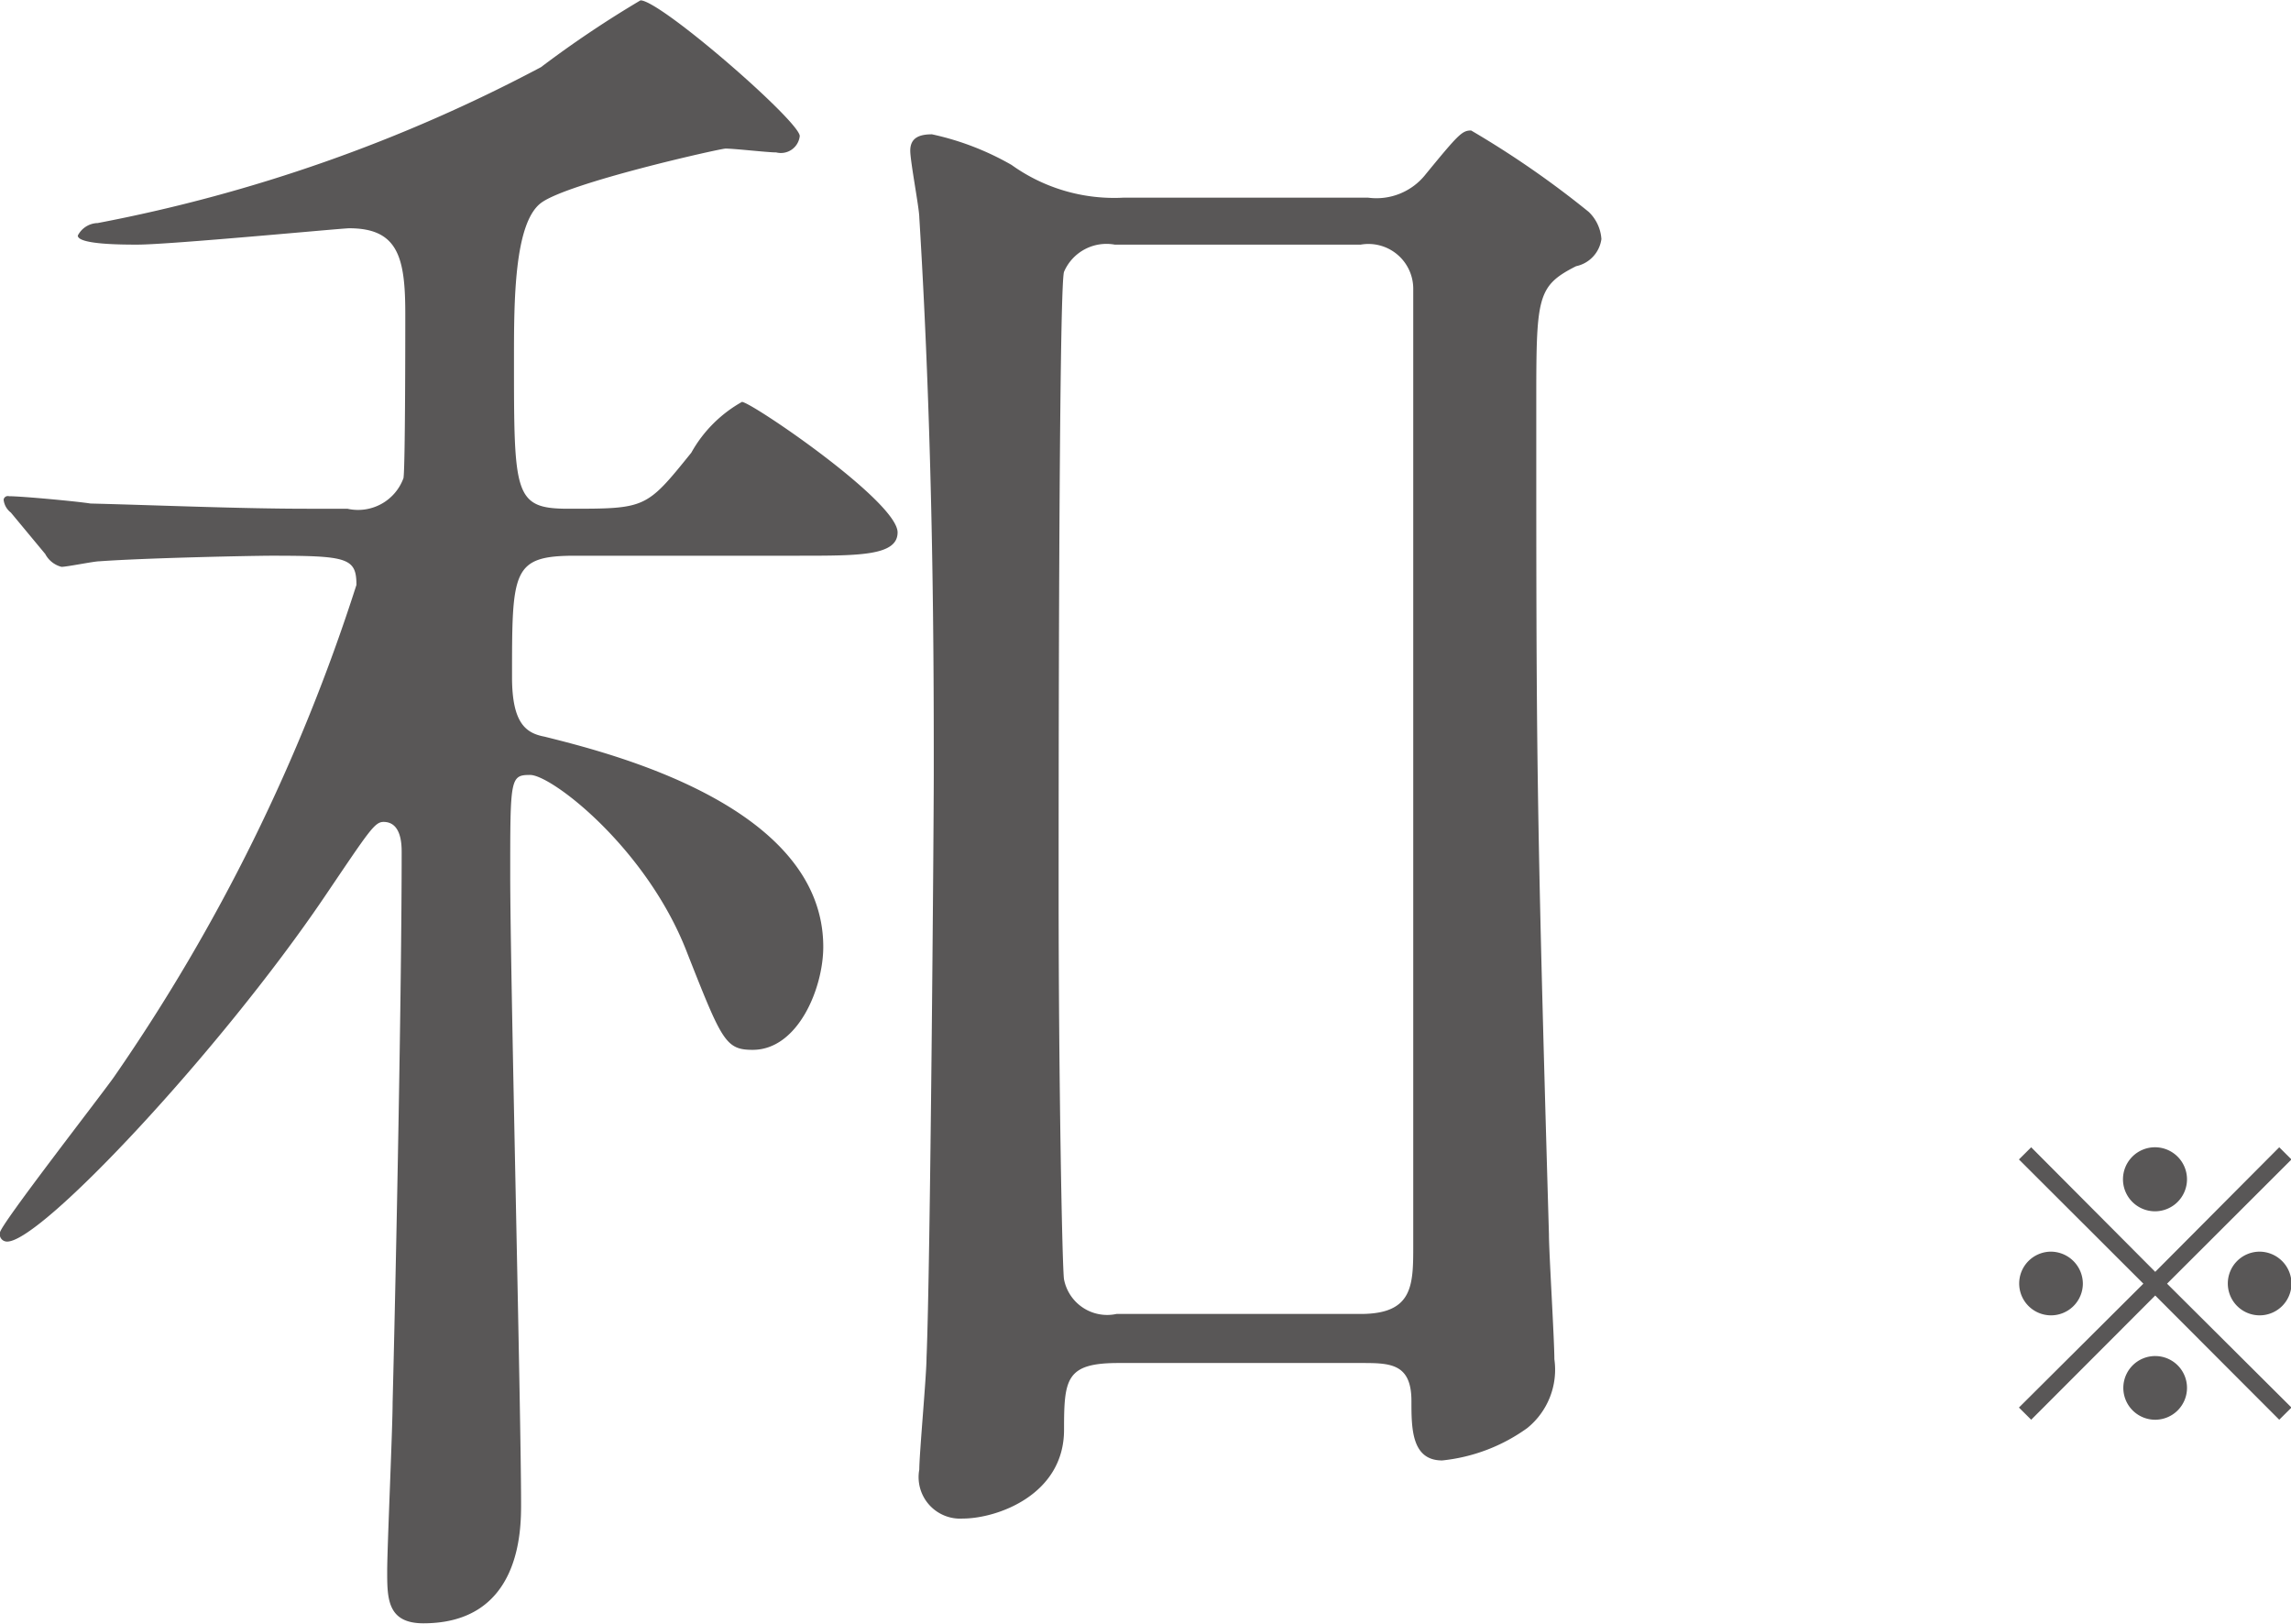
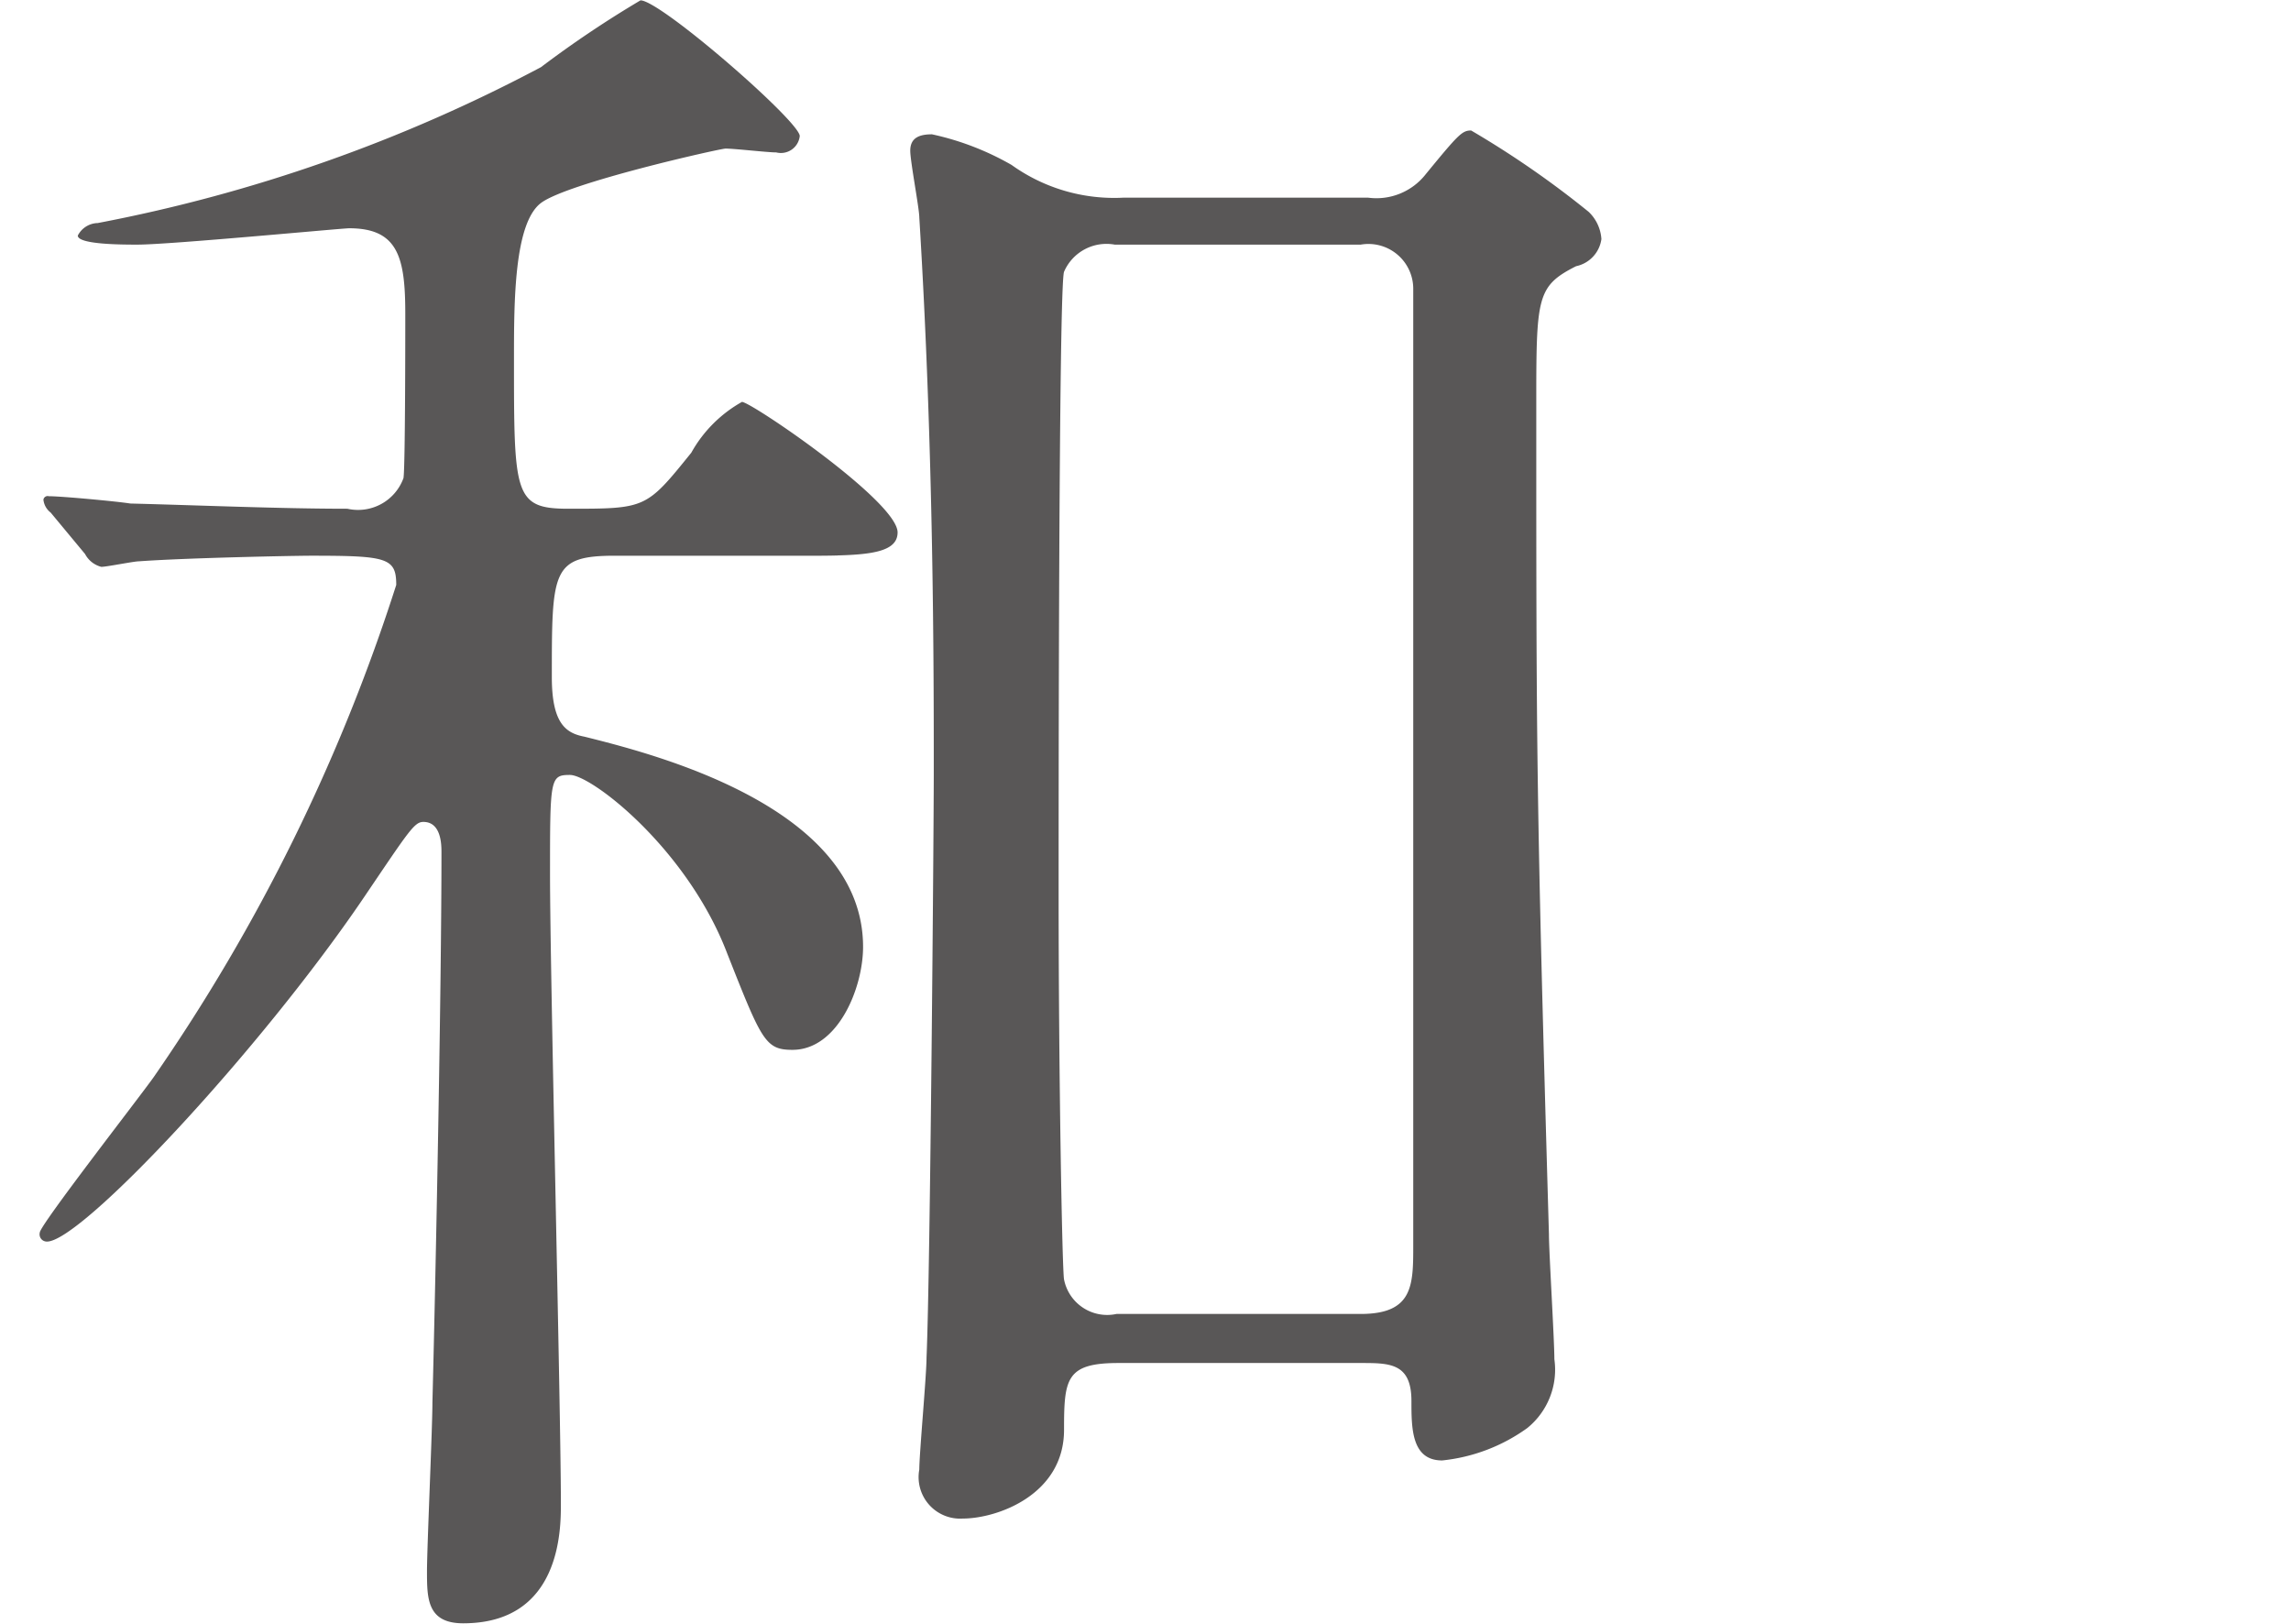
<svg xmlns="http://www.w3.org/2000/svg" id="f00_6.svg" width="65.844" height="46.66" viewBox="0 0 65.844 46.66">
  <defs>
    <style>
      .cls-1 {
        fill: #595757;
        fill-rule: evenodd;
      }
    </style>
  </defs>
-   <path id="和" class="cls-1" d="M804.578,2491.43a5.061,5.061,0,0,1-3.224-.94,7.964,7.964,0,0,0-2.288-.88c-0.364,0-.624.1-0.624,0.47,0,0.31.26,1.66,0.26,1.92,0.416,6.76.416,12.95,0.416,15.96,0,1.51-.1,14.36-0.208,16.8,0,0.52-.208,2.76-0.208,3.22a1.193,1.193,0,0,0,1.248,1.41c0.988,0,2.912-.68,2.912-2.55,0-1.46.052-1.92,1.56-1.92h6.968c0.832,0,1.456,0,1.456,1.09,0,0.78,0,1.71.884,1.71a5.071,5.071,0,0,0,2.444-.93,2.156,2.156,0,0,0,.78-1.98c0-.57-0.156-3.07-0.156-3.59-0.364-12.53-.364-13.93-0.364-23.76,0-3.17,0-3.48,1.144-4.06a0.926,0.926,0,0,0,.728-0.78,1.192,1.192,0,0,0-.364-0.78,27.128,27.128,0,0,0-3.38-2.34c-0.26,0-.364.11-1.3,1.25a1.8,1.8,0,0,1-1.664.68h-7.02Zm-0.208,32.08a1.263,1.263,0,0,1-1.508-.99c-0.052-.26-0.156-5.72-0.156-11.18,0-2.34,0-17.36.156-17.78a1.327,1.327,0,0,1,1.456-.78h7.072a1.288,1.288,0,0,1,1.508,1.25v27.51c0,1.14,0,1.97-1.508,1.97h-7.02Zm-9.1-21.79c1.716,0,2.808,0,2.808-.67,0-.89-4.212-3.75-4.473-3.75a3.785,3.785,0,0,0-1.456,1.46c-1.3,1.61-1.3,1.61-3.536,1.61-1.56,0-1.56-.41-1.56-4.31,0-1.62,0-3.9.78-4.48s5.148-1.56,5.3-1.56c0.26,0,1.2.11,1.457,0.11a0.545,0.545,0,0,0,.676-0.47c0-.42-4-3.9-4.577-3.9a30.6,30.6,0,0,0-2.86,1.92,45.214,45.214,0,0,1-12.74,4.48,0.659,0.659,0,0,0-.572.36c0,0.26,1.3.26,1.716,0.26,0.936,0,5.876-.47,6.084-0.47,1.4,0,1.612.83,1.612,2.45,0,0.57,0,4.42-.052,4.73a1.389,1.389,0,0,1-1.612.88h-1.144c-1.924,0-4.264-.1-6.24-0.15-0.364-.06-1.976-0.21-2.34-0.21a0.123,0.123,0,0,0-.156.1,0.537,0.537,0,0,0,.208.37l0.988,1.19a0.733,0.733,0,0,0,.468.37c0.156,0,.936-0.16,1.092-0.16,1.4-.1,4.472-0.16,4.94-0.16,2.184,0,2.444.06,2.444,0.84a53.4,53.4,0,0,1-6.968,14.14c-0.364.52-3.276,4.26-3.276,4.47a0.208,0.208,0,0,0,.208.26c0.988,0,6.136-5.51,9.1-9.88,1.3-1.92,1.456-2.18,1.716-2.18,0.52,0,.52.67,0.52,0.88,0,3.85-.156,11.7-0.26,15.81,0,0.73-.156,4.16-0.156,4.84,0,0.78,0,1.5,1.04,1.5,2.808,0,2.808-2.7,2.808-3.43,0-2.65-.312-15.23-0.312-18.09,0-2.76,0-2.86.572-2.86,0.624,0,3.38,2.13,4.524,5.14,0.988,2.5,1.092,2.76,1.873,2.76,1.3,0,2.028-1.77,2.028-2.96,0-4.06-6.137-5.57-8.009-6.04-0.52-.1-0.936-0.36-0.936-1.71,0-3.07,0-3.49,1.82-3.49h6.449Z" transform="translate(-772.281 -2485.75)" />
-   <path id="_" data-name="※" class="cls-1" d="M834.223,2522.98l3.564,3.57,0.352-.35-3.576-3.56,3.576-3.57-0.352-.35-3.564,3.58-3.565-3.58-0.352.35,3.576,3.57-3.576,3.56,0.352,0.35Zm2.992-1.26a0.915,0.915,0,1,0,.924.92A0.921,0.921,0,0,0,837.215,2521.72Zm-5.985,0a0.915,0.915,0,1,0,.913.92A0.924,0.924,0,0,0,831.23,2521.72Zm2.993-3a0.92,0.92,0,1,0,.913.92A0.921,0.921,0,0,0,834.223,2518.72Zm0,6a0.915,0.915,0,1,0,.913.91A0.913,0.913,0,0,0,834.223,2524.72Z" transform="translate(-772.281 -2485.75)" />
+   <path id="和" class="cls-1" d="M804.578,2491.43a5.061,5.061,0,0,1-3.224-.94,7.964,7.964,0,0,0-2.288-.88c-0.364,0-.624.1-0.624,0.47,0,0.31.26,1.66,0.26,1.92,0.416,6.76.416,12.95,0.416,15.96,0,1.51-.1,14.36-0.208,16.8,0,0.52-.208,2.76-0.208,3.22a1.193,1.193,0,0,0,1.248,1.41c0.988,0,2.912-.68,2.912-2.55,0-1.46.052-1.92,1.56-1.92h6.968c0.832,0,1.456,0,1.456,1.09,0,0.78,0,1.71.884,1.71a5.071,5.071,0,0,0,2.444-.93,2.156,2.156,0,0,0,.78-1.98c0-.57-0.156-3.07-0.156-3.59-0.364-12.53-.364-13.93-0.364-23.76,0-3.17,0-3.48,1.144-4.06a0.926,0.926,0,0,0,.728-0.78,1.192,1.192,0,0,0-.364-0.78,27.128,27.128,0,0,0-3.38-2.34c-0.26,0-.364.11-1.3,1.25a1.8,1.8,0,0,1-1.664.68h-7.02Zm-0.208,32.08a1.263,1.263,0,0,1-1.508-.99c-0.052-.26-0.156-5.72-0.156-11.18,0-2.34,0-17.36.156-17.78a1.327,1.327,0,0,1,1.456-.78h7.072a1.288,1.288,0,0,1,1.508,1.25v27.51c0,1.14,0,1.97-1.508,1.97h-7.02Zm-9.1-21.79c1.716,0,2.808,0,2.808-.67,0-.89-4.212-3.75-4.473-3.75a3.785,3.785,0,0,0-1.456,1.46c-1.3,1.61-1.3,1.61-3.536,1.61-1.56,0-1.56-.41-1.56-4.31,0-1.62,0-3.9.78-4.48s5.148-1.56,5.3-1.56c0.26,0,1.2.11,1.457,0.11a0.545,0.545,0,0,0,.676-0.47c0-.42-4-3.9-4.577-3.9a30.6,30.6,0,0,0-2.86,1.92,45.214,45.214,0,0,1-12.74,4.48,0.659,0.659,0,0,0-.572.36c0,0.26,1.3.26,1.716,0.26,0.936,0,5.876-.47,6.084-0.47,1.4,0,1.612.83,1.612,2.45,0,0.57,0,4.42-.052,4.73a1.389,1.389,0,0,1-1.612.88c-1.924,0-4.264-.1-6.24-0.15-0.364-.06-1.976-0.21-2.34-0.21a0.123,0.123,0,0,0-.156.1,0.537,0.537,0,0,0,.208.37l0.988,1.19a0.733,0.733,0,0,0,.468.37c0.156,0,.936-0.16,1.092-0.16,1.4-.1,4.472-0.16,4.94-0.16,2.184,0,2.444.06,2.444,0.84a53.4,53.4,0,0,1-6.968,14.14c-0.364.52-3.276,4.26-3.276,4.47a0.208,0.208,0,0,0,.208.26c0.988,0,6.136-5.51,9.1-9.88,1.3-1.92,1.456-2.18,1.716-2.18,0.52,0,.52.67,0.52,0.88,0,3.85-.156,11.7-0.26,15.81,0,0.73-.156,4.16-0.156,4.84,0,0.78,0,1.5,1.04,1.5,2.808,0,2.808-2.7,2.808-3.43,0-2.65-.312-15.23-0.312-18.09,0-2.76,0-2.86.572-2.86,0.624,0,3.38,2.13,4.524,5.14,0.988,2.5,1.092,2.76,1.873,2.76,1.3,0,2.028-1.77,2.028-2.96,0-4.06-6.137-5.57-8.009-6.04-0.52-.1-0.936-0.36-0.936-1.71,0-3.07,0-3.49,1.82-3.49h6.449Z" transform="translate(-772.281 -2485.75)" />
</svg>